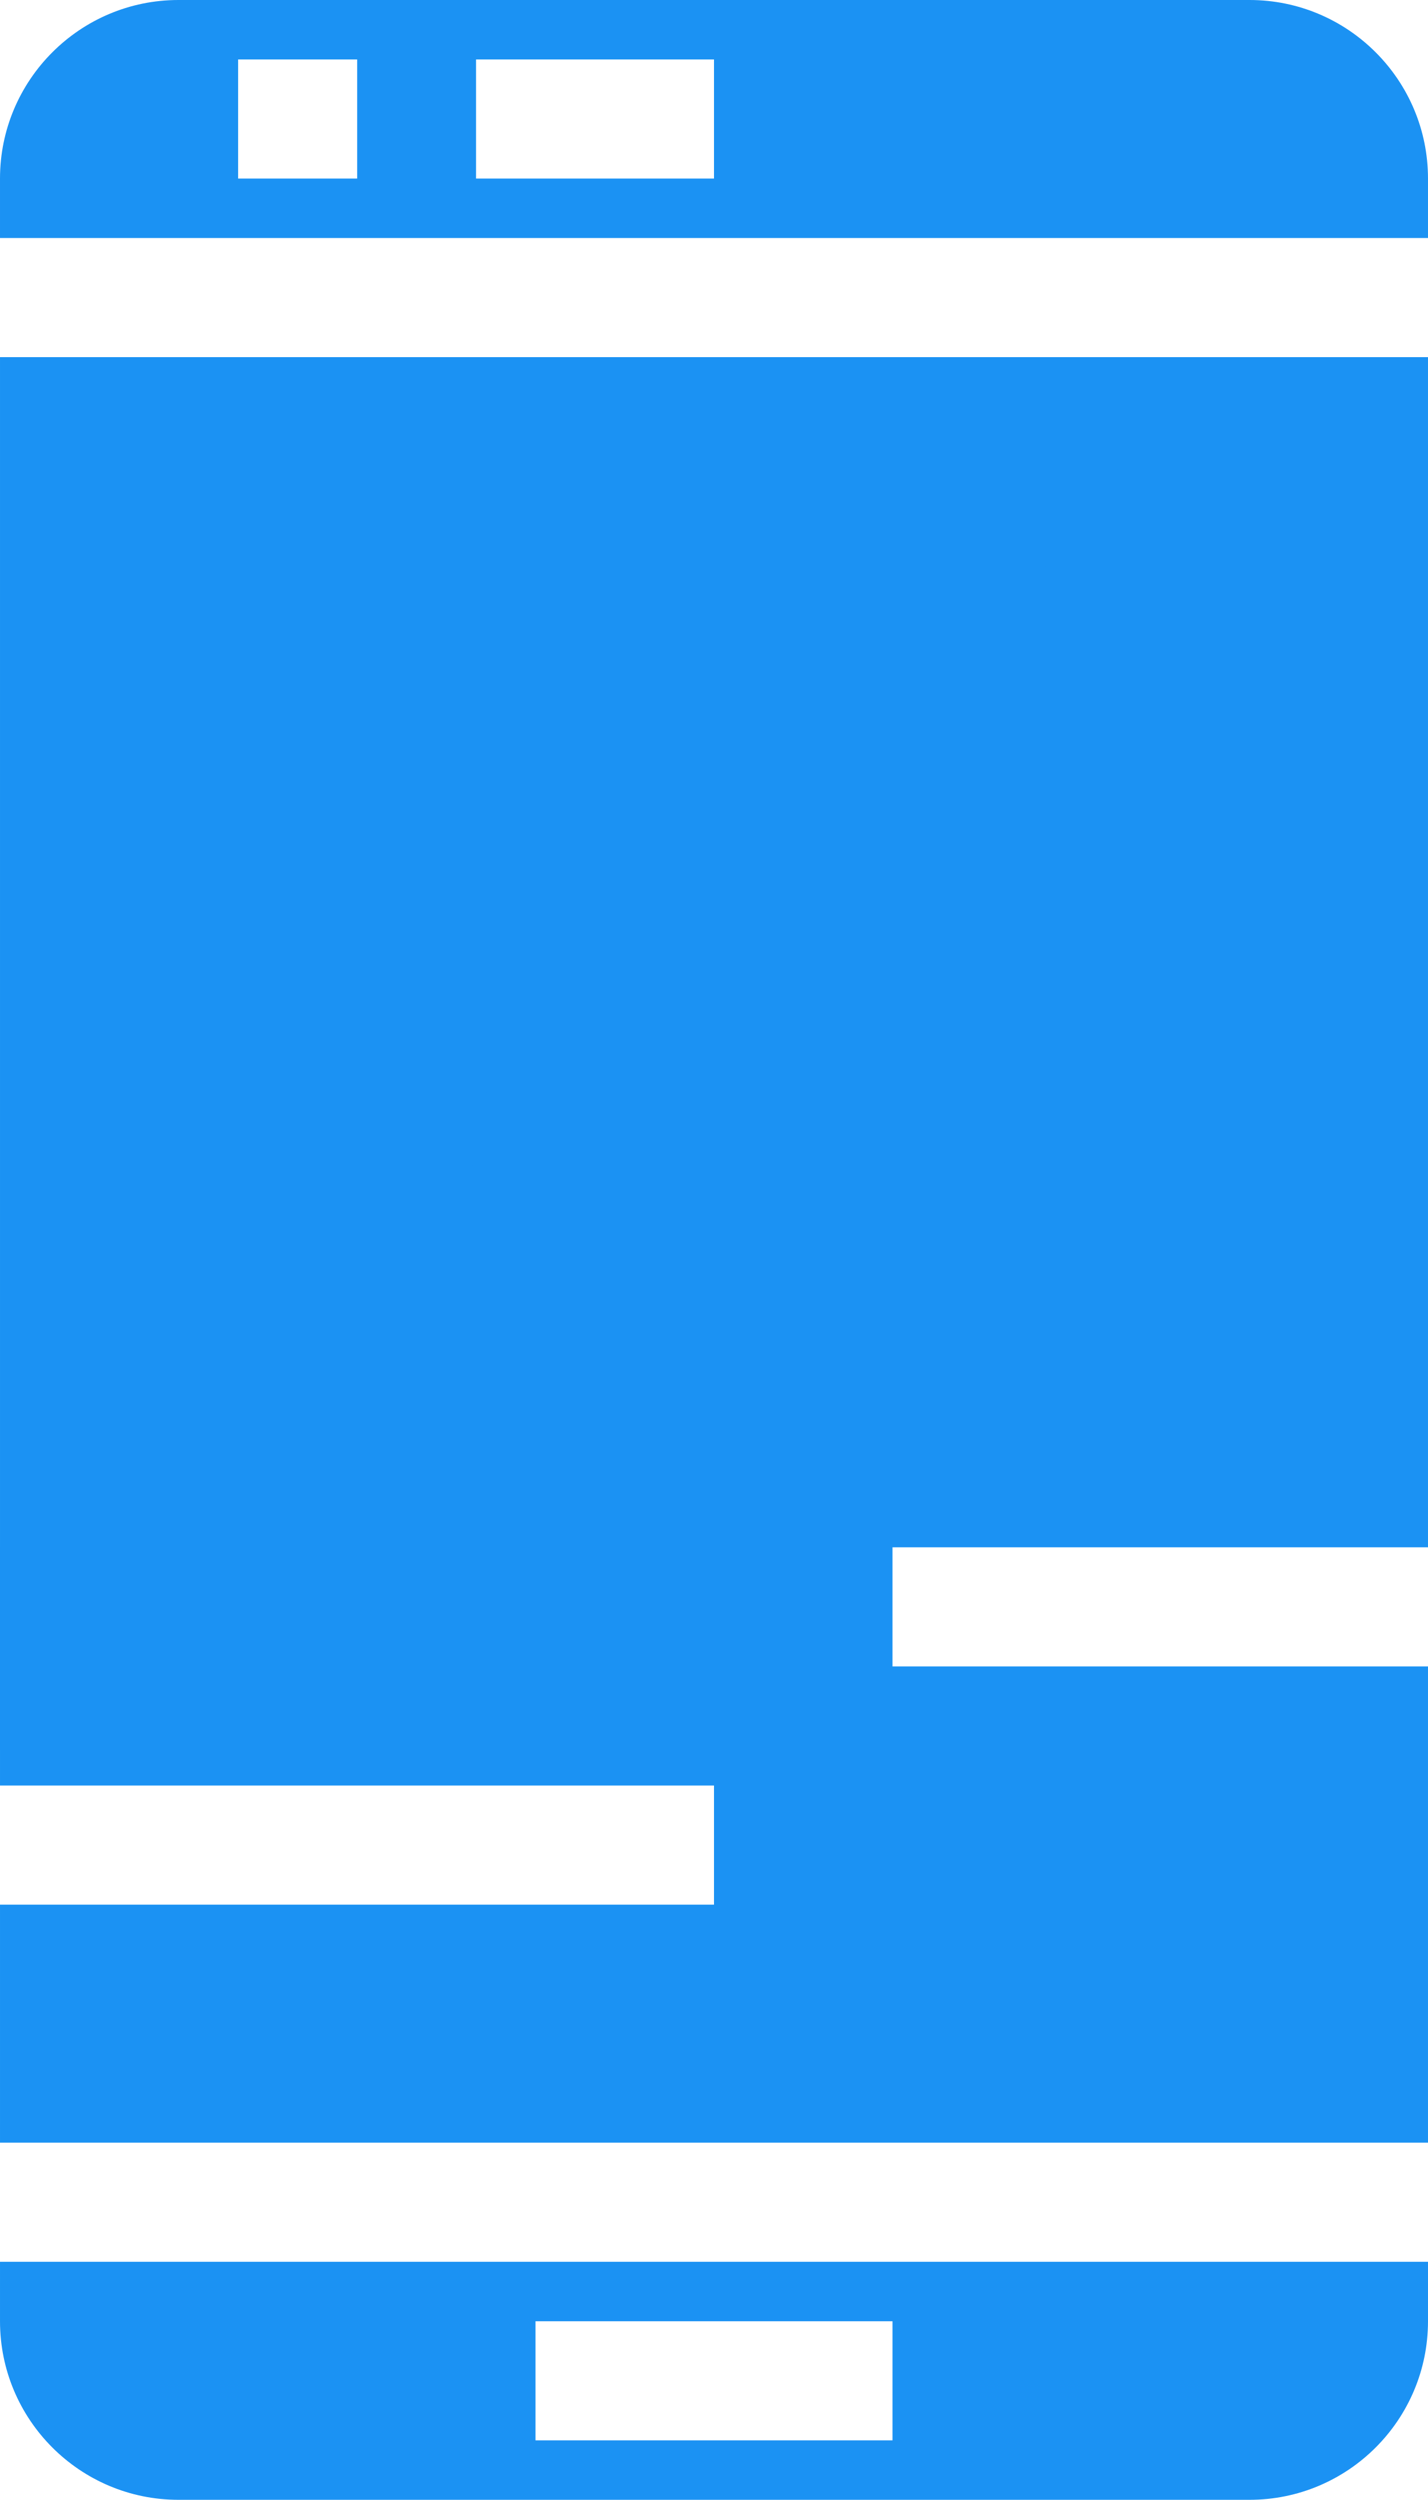
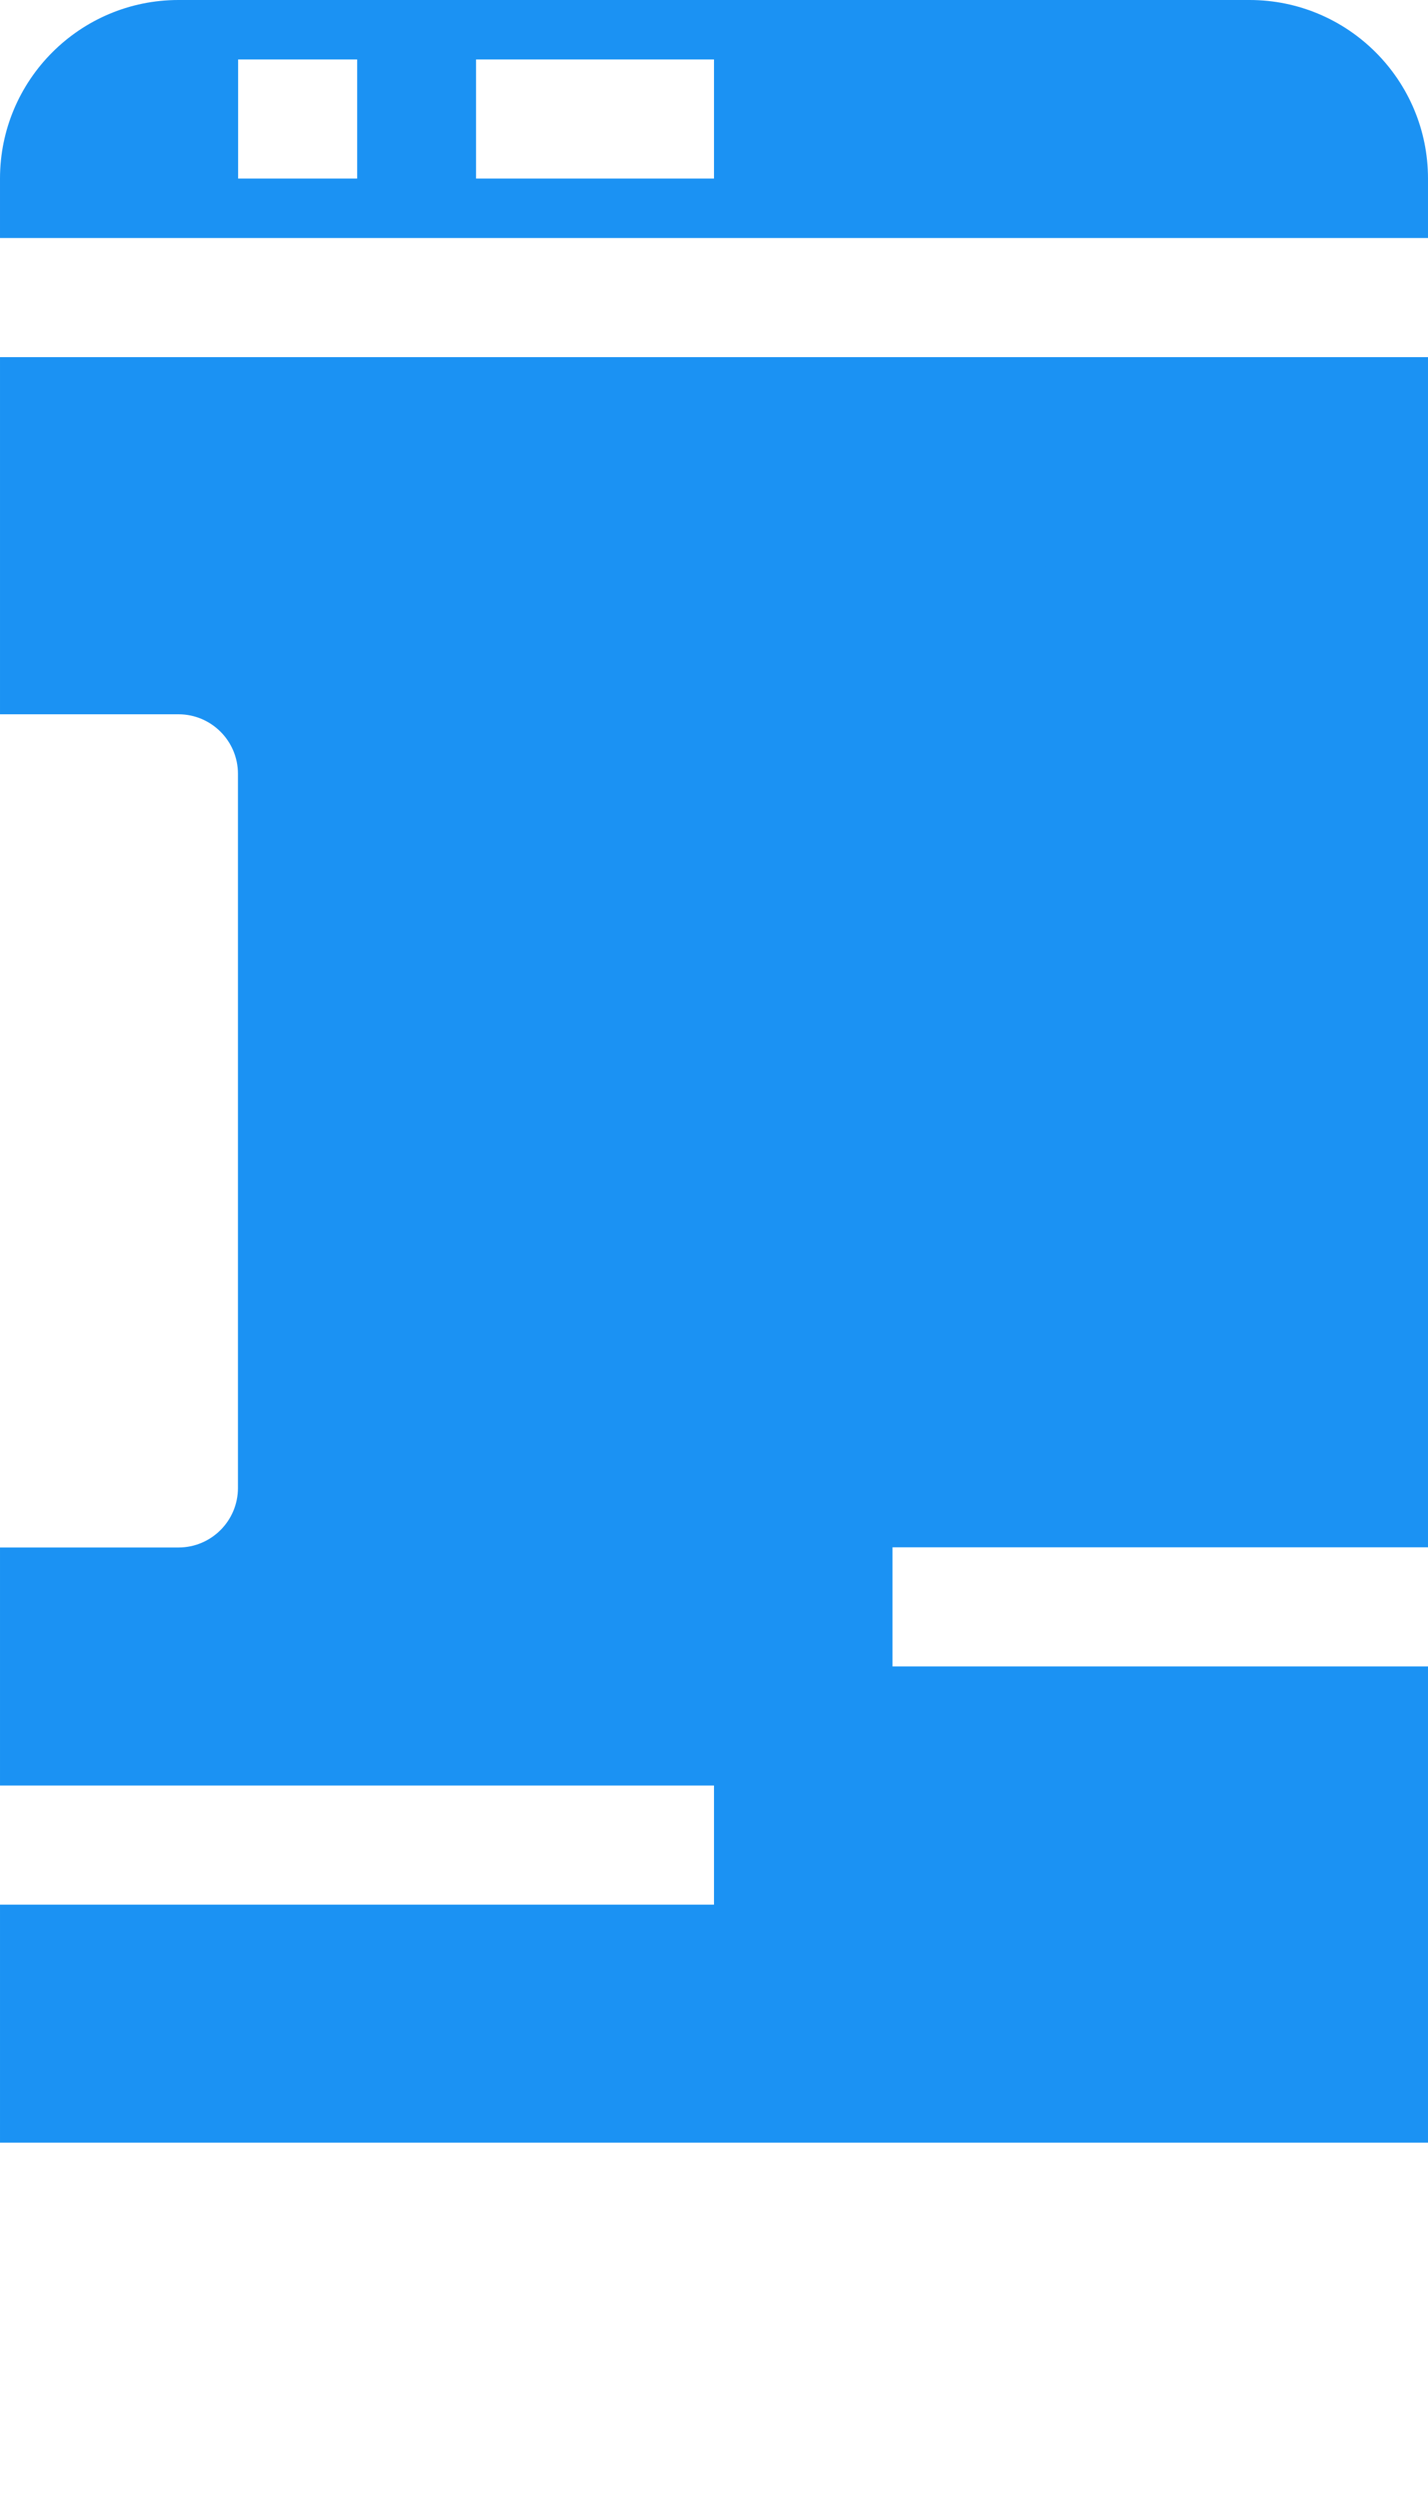
<svg xmlns="http://www.w3.org/2000/svg" xml:space="preserve" width="23.547mm" height="41.207mm" version="1.1" style="shape-rendering:geometricPrecision; text-rendering:geometricPrecision; image-rendering:optimizeQuality; fill-rule:evenodd; clip-rule:evenodd" viewBox="0 0 84.08 147.14">
  <defs>
    <style type="text/css">
   
    .fil0 {fill:#1B92F3}
   
  </style>
  </defs>
  <g id="Layer_x0020_1">
    <g id="_3040827358032">
      <g>
-         <path class="fil0" d="M84.08 133.12l-84.08 0 0 3.5c0,5.8 4.71,10.51 10.51,10.51l63.06 0c5.8,0 10.51,-4.71 10.51,-10.51l0 -3.5zm-31.53 10.51l-21.02 0 0 -7.01 21.02 0 0 7.01zm0 0z" />
        <path class="fil0" d="M0 14.01l84.08 0 0 -3.5c0,-5.8 -4.71,-10.51 -10.51,-10.51l-63.06 0c-5.8,0 -10.51,4.71 -10.51,10.51l0 3.5zm28.03 -10.51l14.01 0 0 7.01 -14.01 0 0 -7.01zm-14.01 0l7.01 0 0 7.01 -7.01 0 0 -7.01zm0 0z" />
        <path class="fil0" d="M84.08 91.08l0 -14.01 -10.51 0c-1.93,0 -3.5,-1.57 -3.5,-3.5l0 -42.04c0,-1.93 1.57,-3.5 3.5,-3.5l10.51 0 0 -7.01 -84.08 0 0 21.02 10.51 0c1.93,0 3.5,1.57 3.5,3.5l0 42.04c0,1.93 -1.57,3.5 -3.5,3.5l-10.51 0 0 14.01 42.04 -0 0 7.01 -42.04 0 0 14.01 84.08 0 0 -28.03 -31.53 0 0 -7.01 31.53 0zm0 0z" />
      </g>
      <path class="fil0" d="M84.08 26.15l0 52.35 -22.66 0.49c0,0 -7.47,-33.95 -7.03,-35.35 0.44,-1.41 12.9,-17.99 12.9,-17.99l16.79 0.51z" />
-       <path class="fil0" d="M-0 42.04l0 60.99 18.48 -12.6c0,0 9.38,-18.76 9.97,-24.62 0.59,-5.86 2.05,-4.4 2.64,-11.43 0.59,-7.03 0.88,-9.09 0.88,-12.9 0,-3.81 -21.1,-16.12 -31.96,0.56z" />
    </g>
  </g>
</svg>